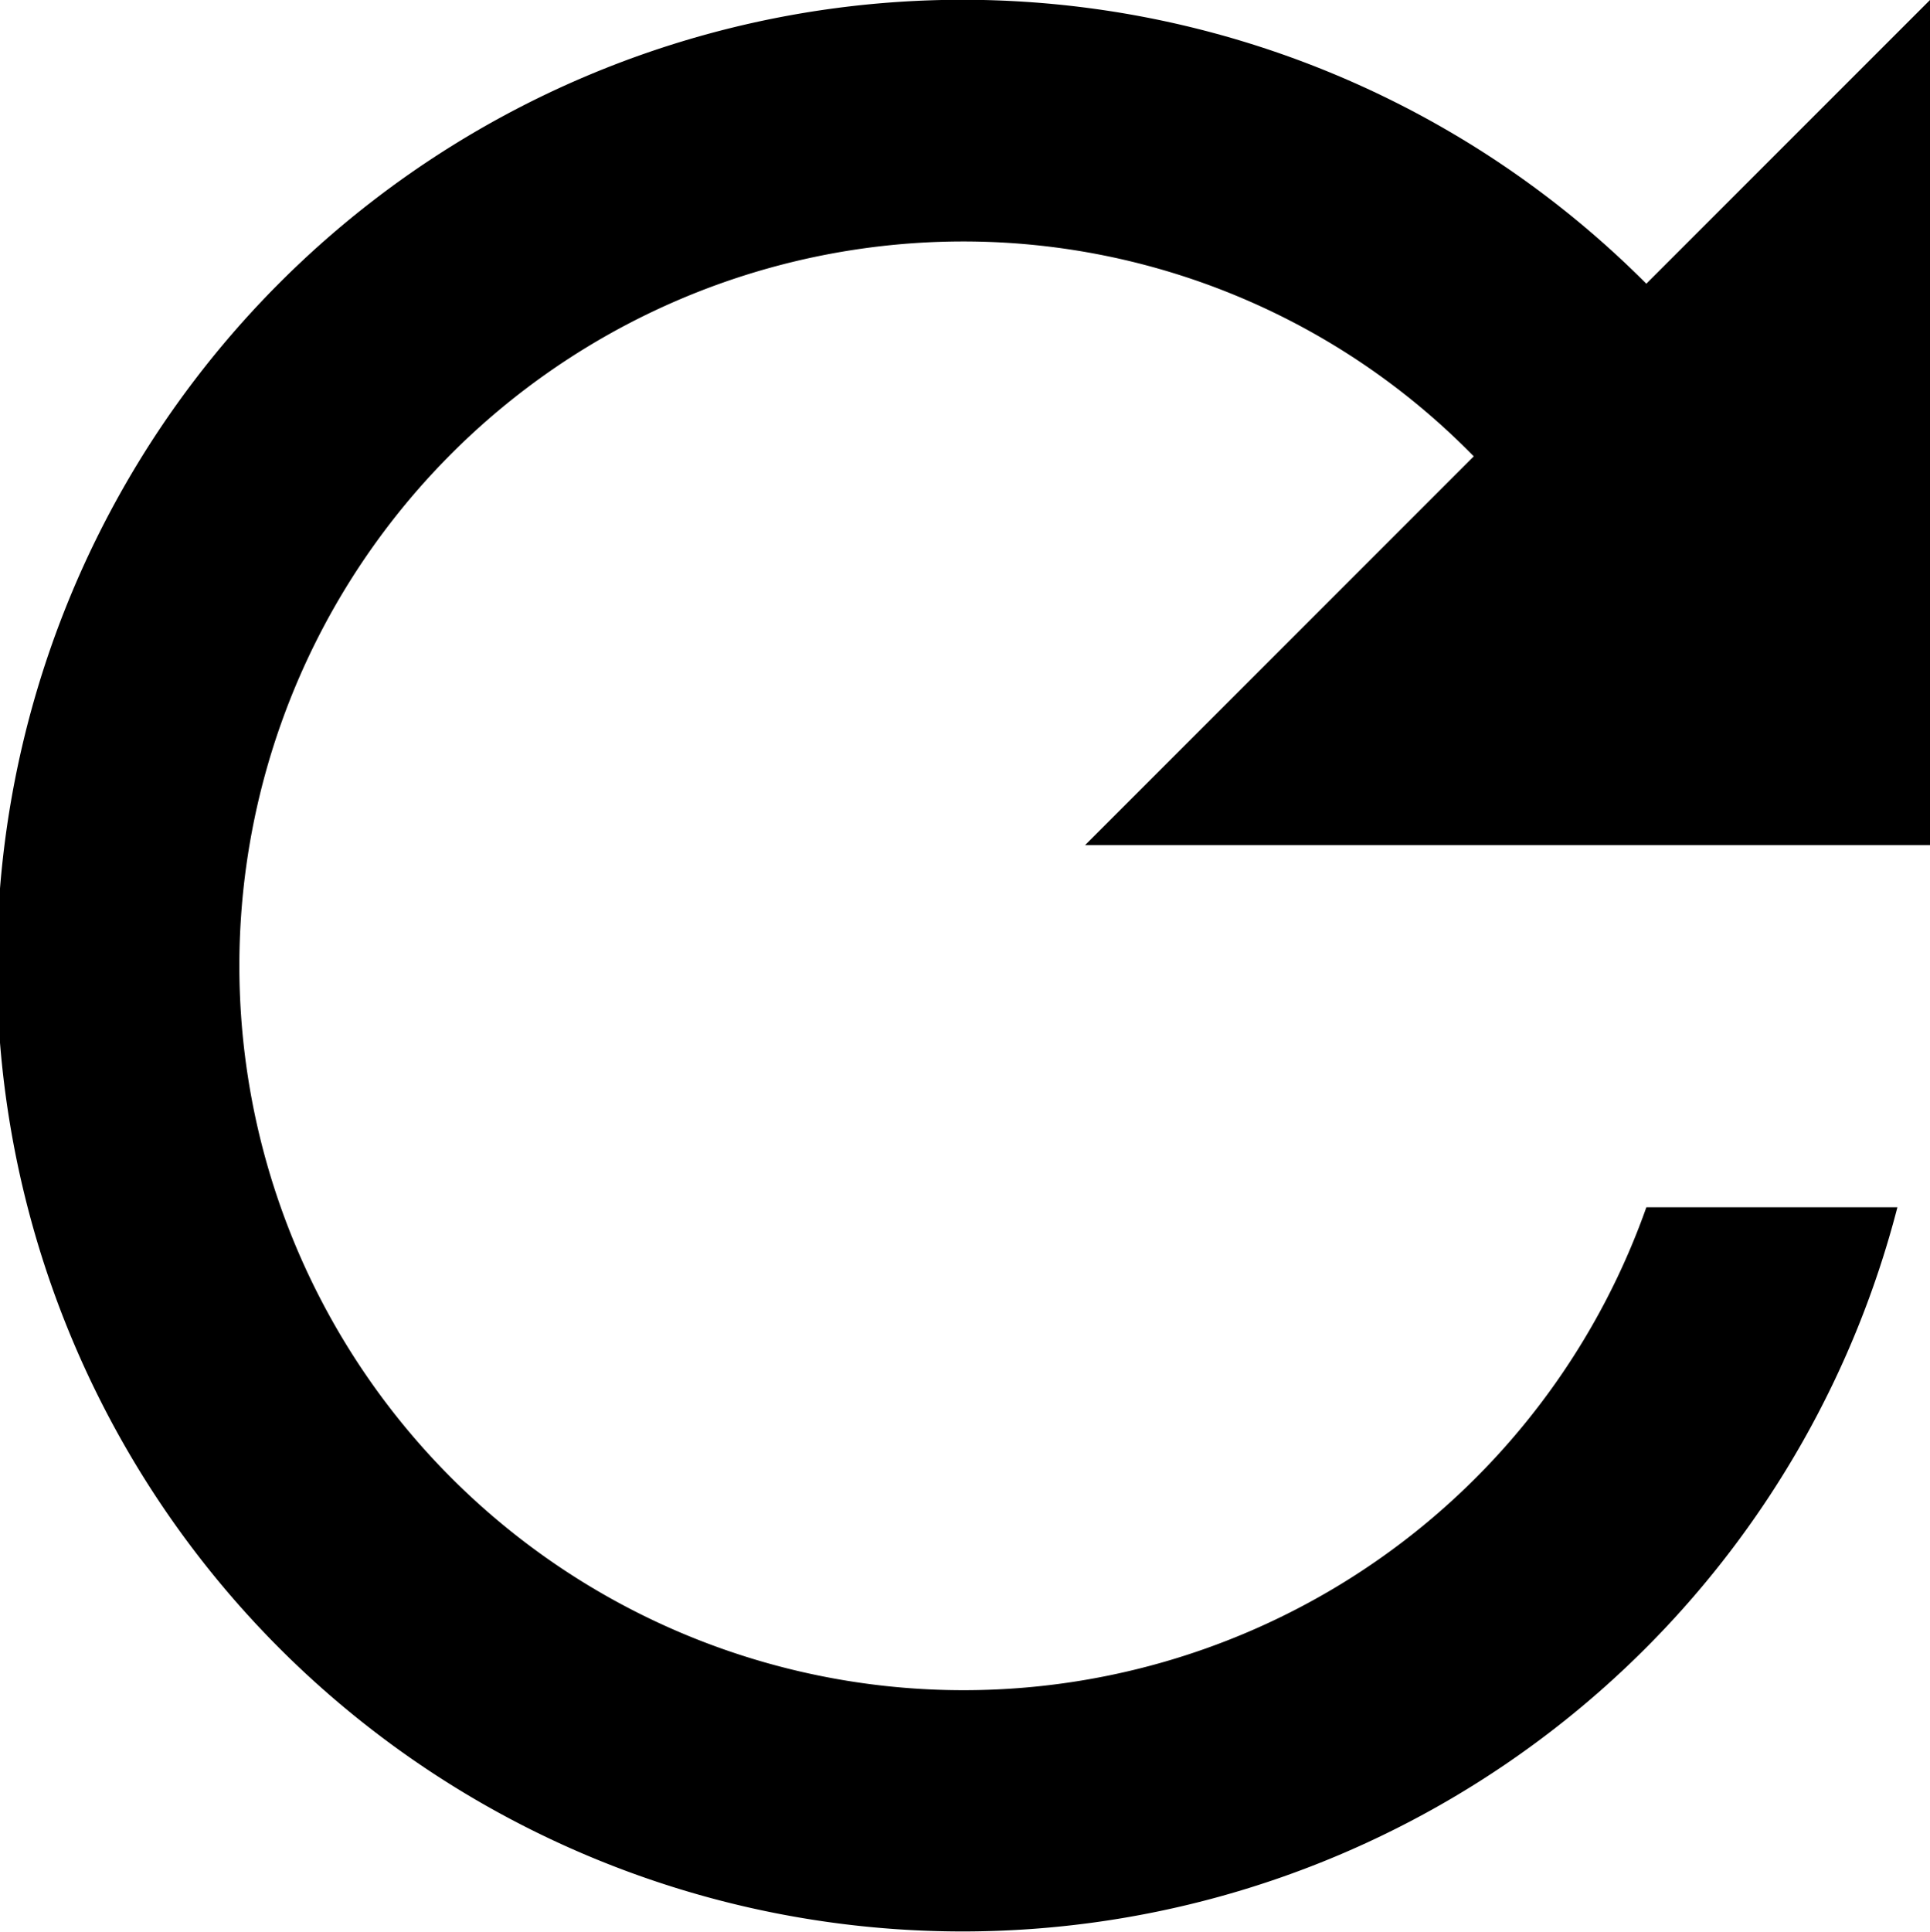
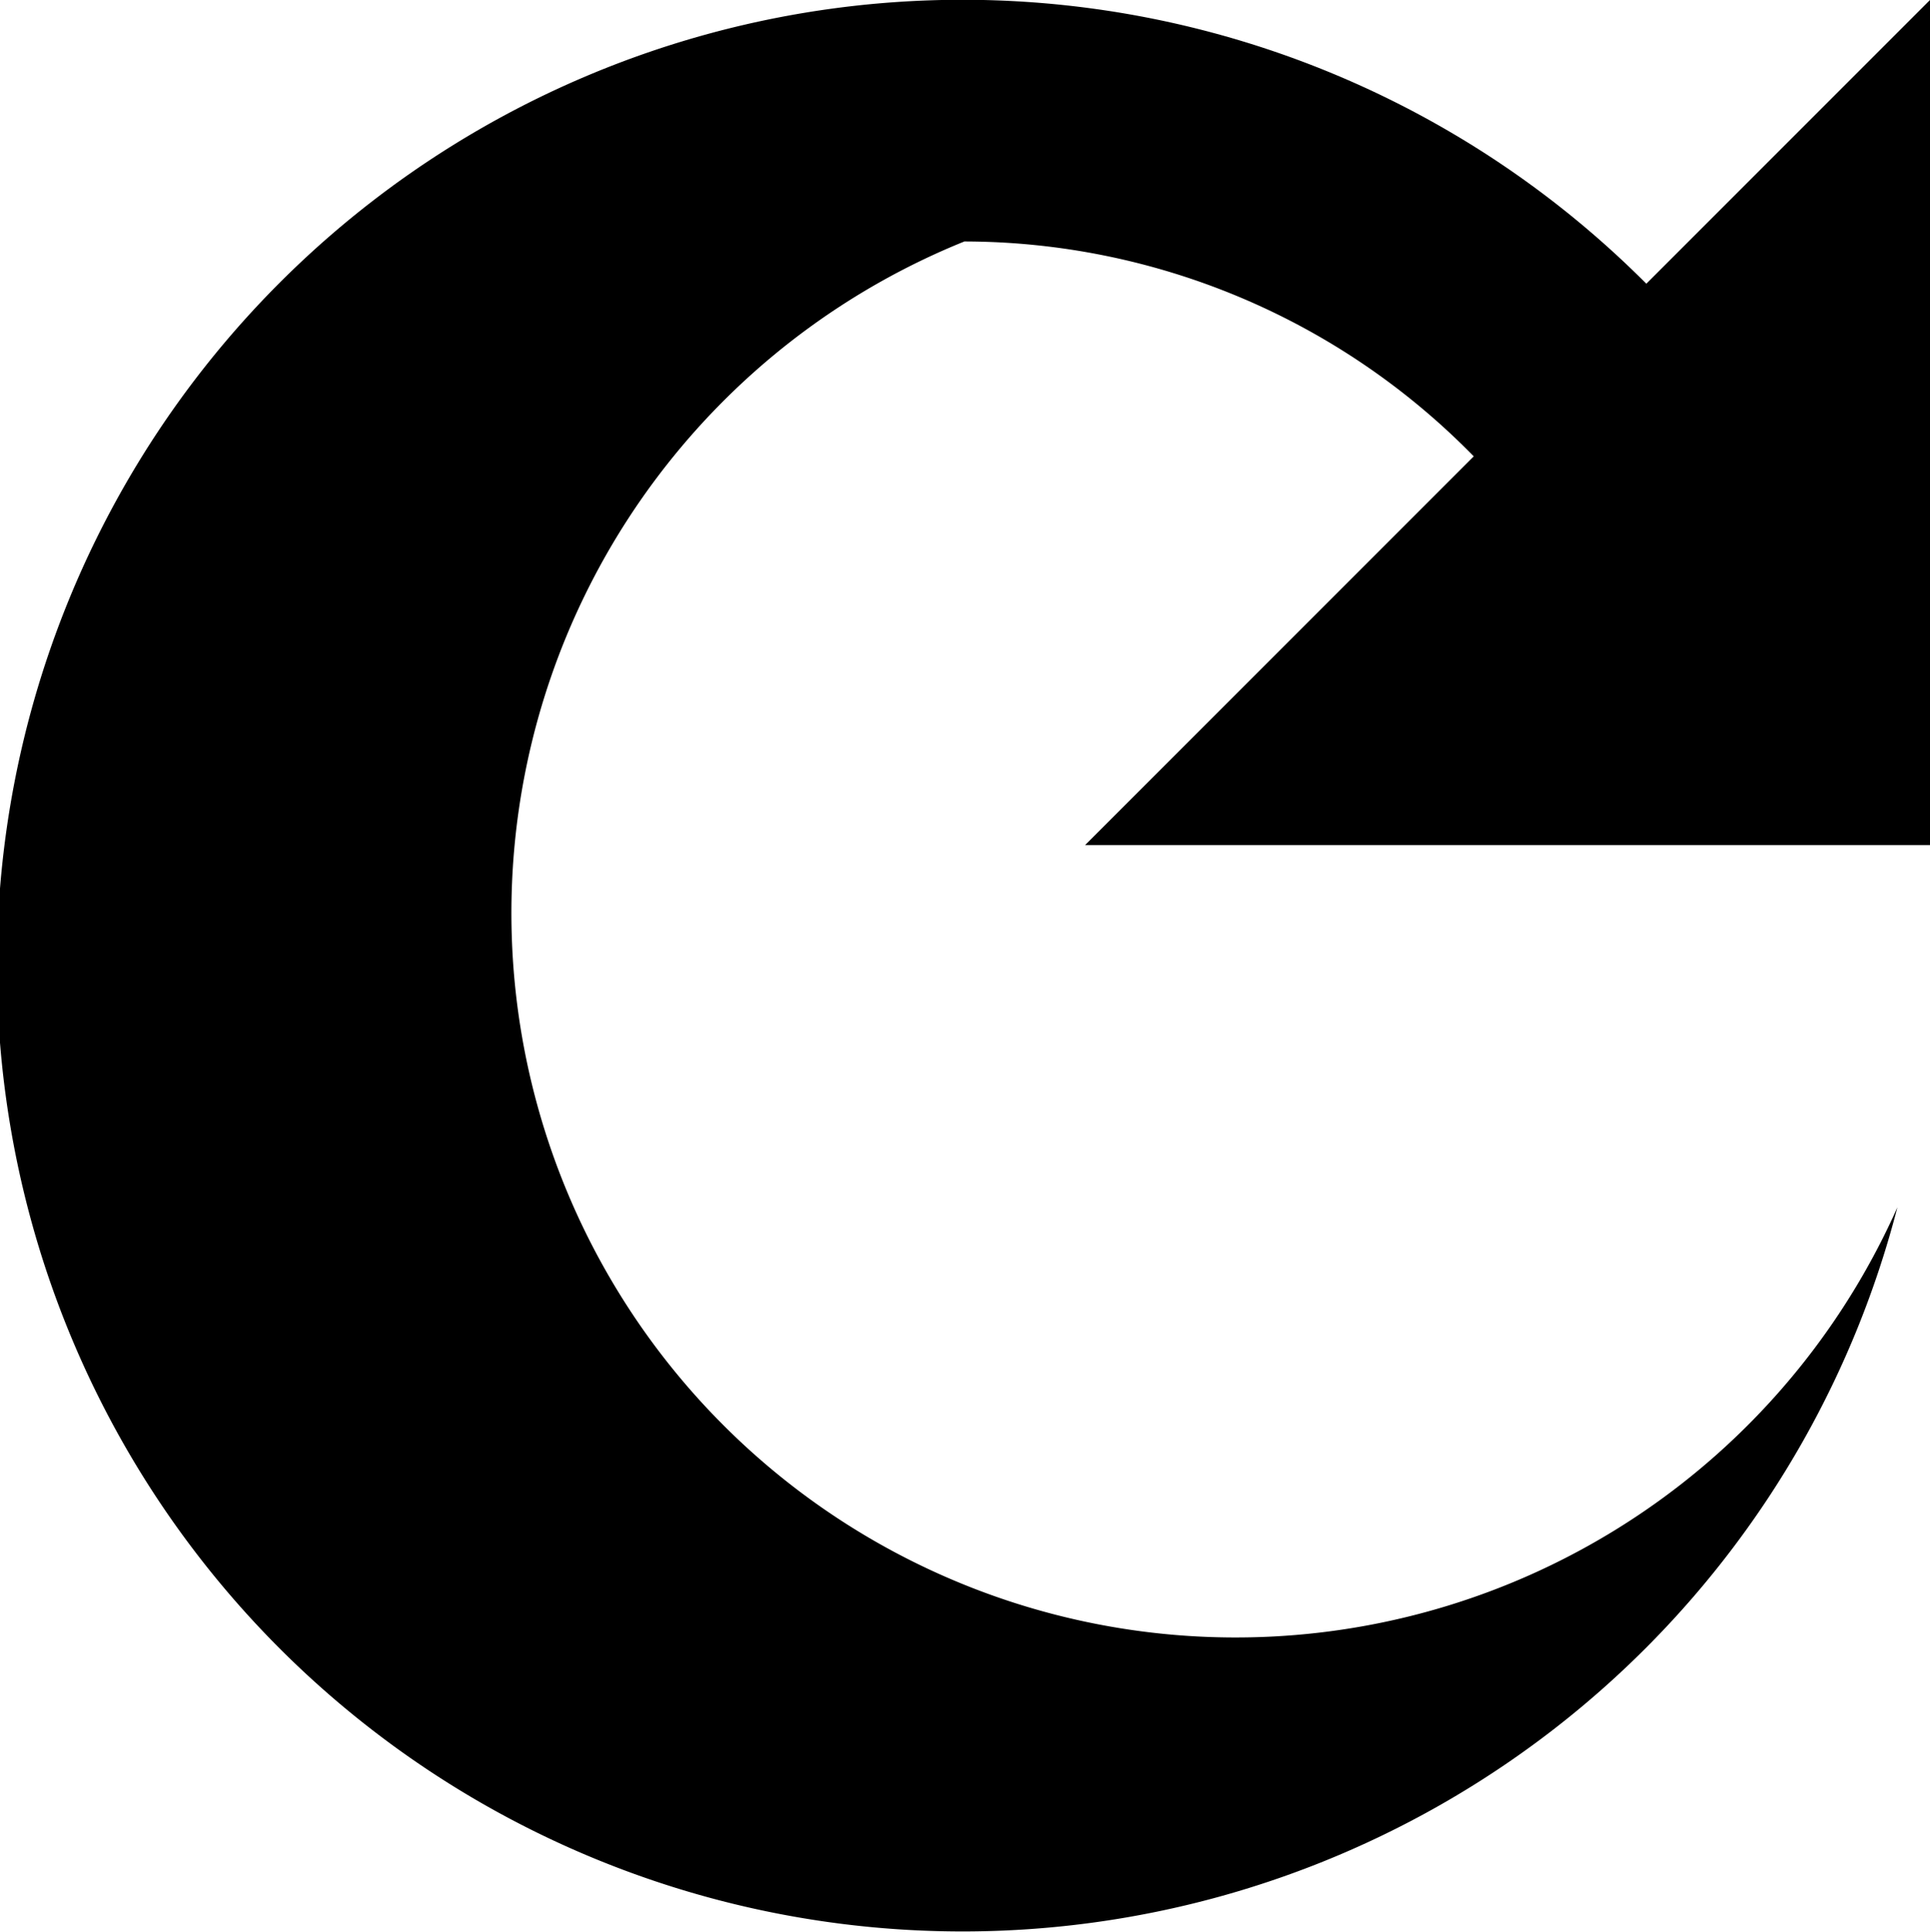
<svg xmlns="http://www.w3.org/2000/svg" width="15.99" height="16" viewBox="0 0 15.99 16">
-   <path id="Tracciato_59794" data-name="Tracciato 59794" d="M17.65,6.35A8,8,0,1,0,19.73,14H17.65A6,6,0,1,1,12,6a5.915,5.915,0,0,1,4.22,1.78L13,11h7V4Z" transform="translate(-4.01 -4)" />
+   <path id="Tracciato_59794" data-name="Tracciato 59794" d="M17.65,6.35A8,8,0,1,0,19.73,14A6,6,0,1,1,12,6a5.915,5.915,0,0,1,4.22,1.78L13,11h7V4Z" transform="translate(-4.01 -4)" />
</svg>